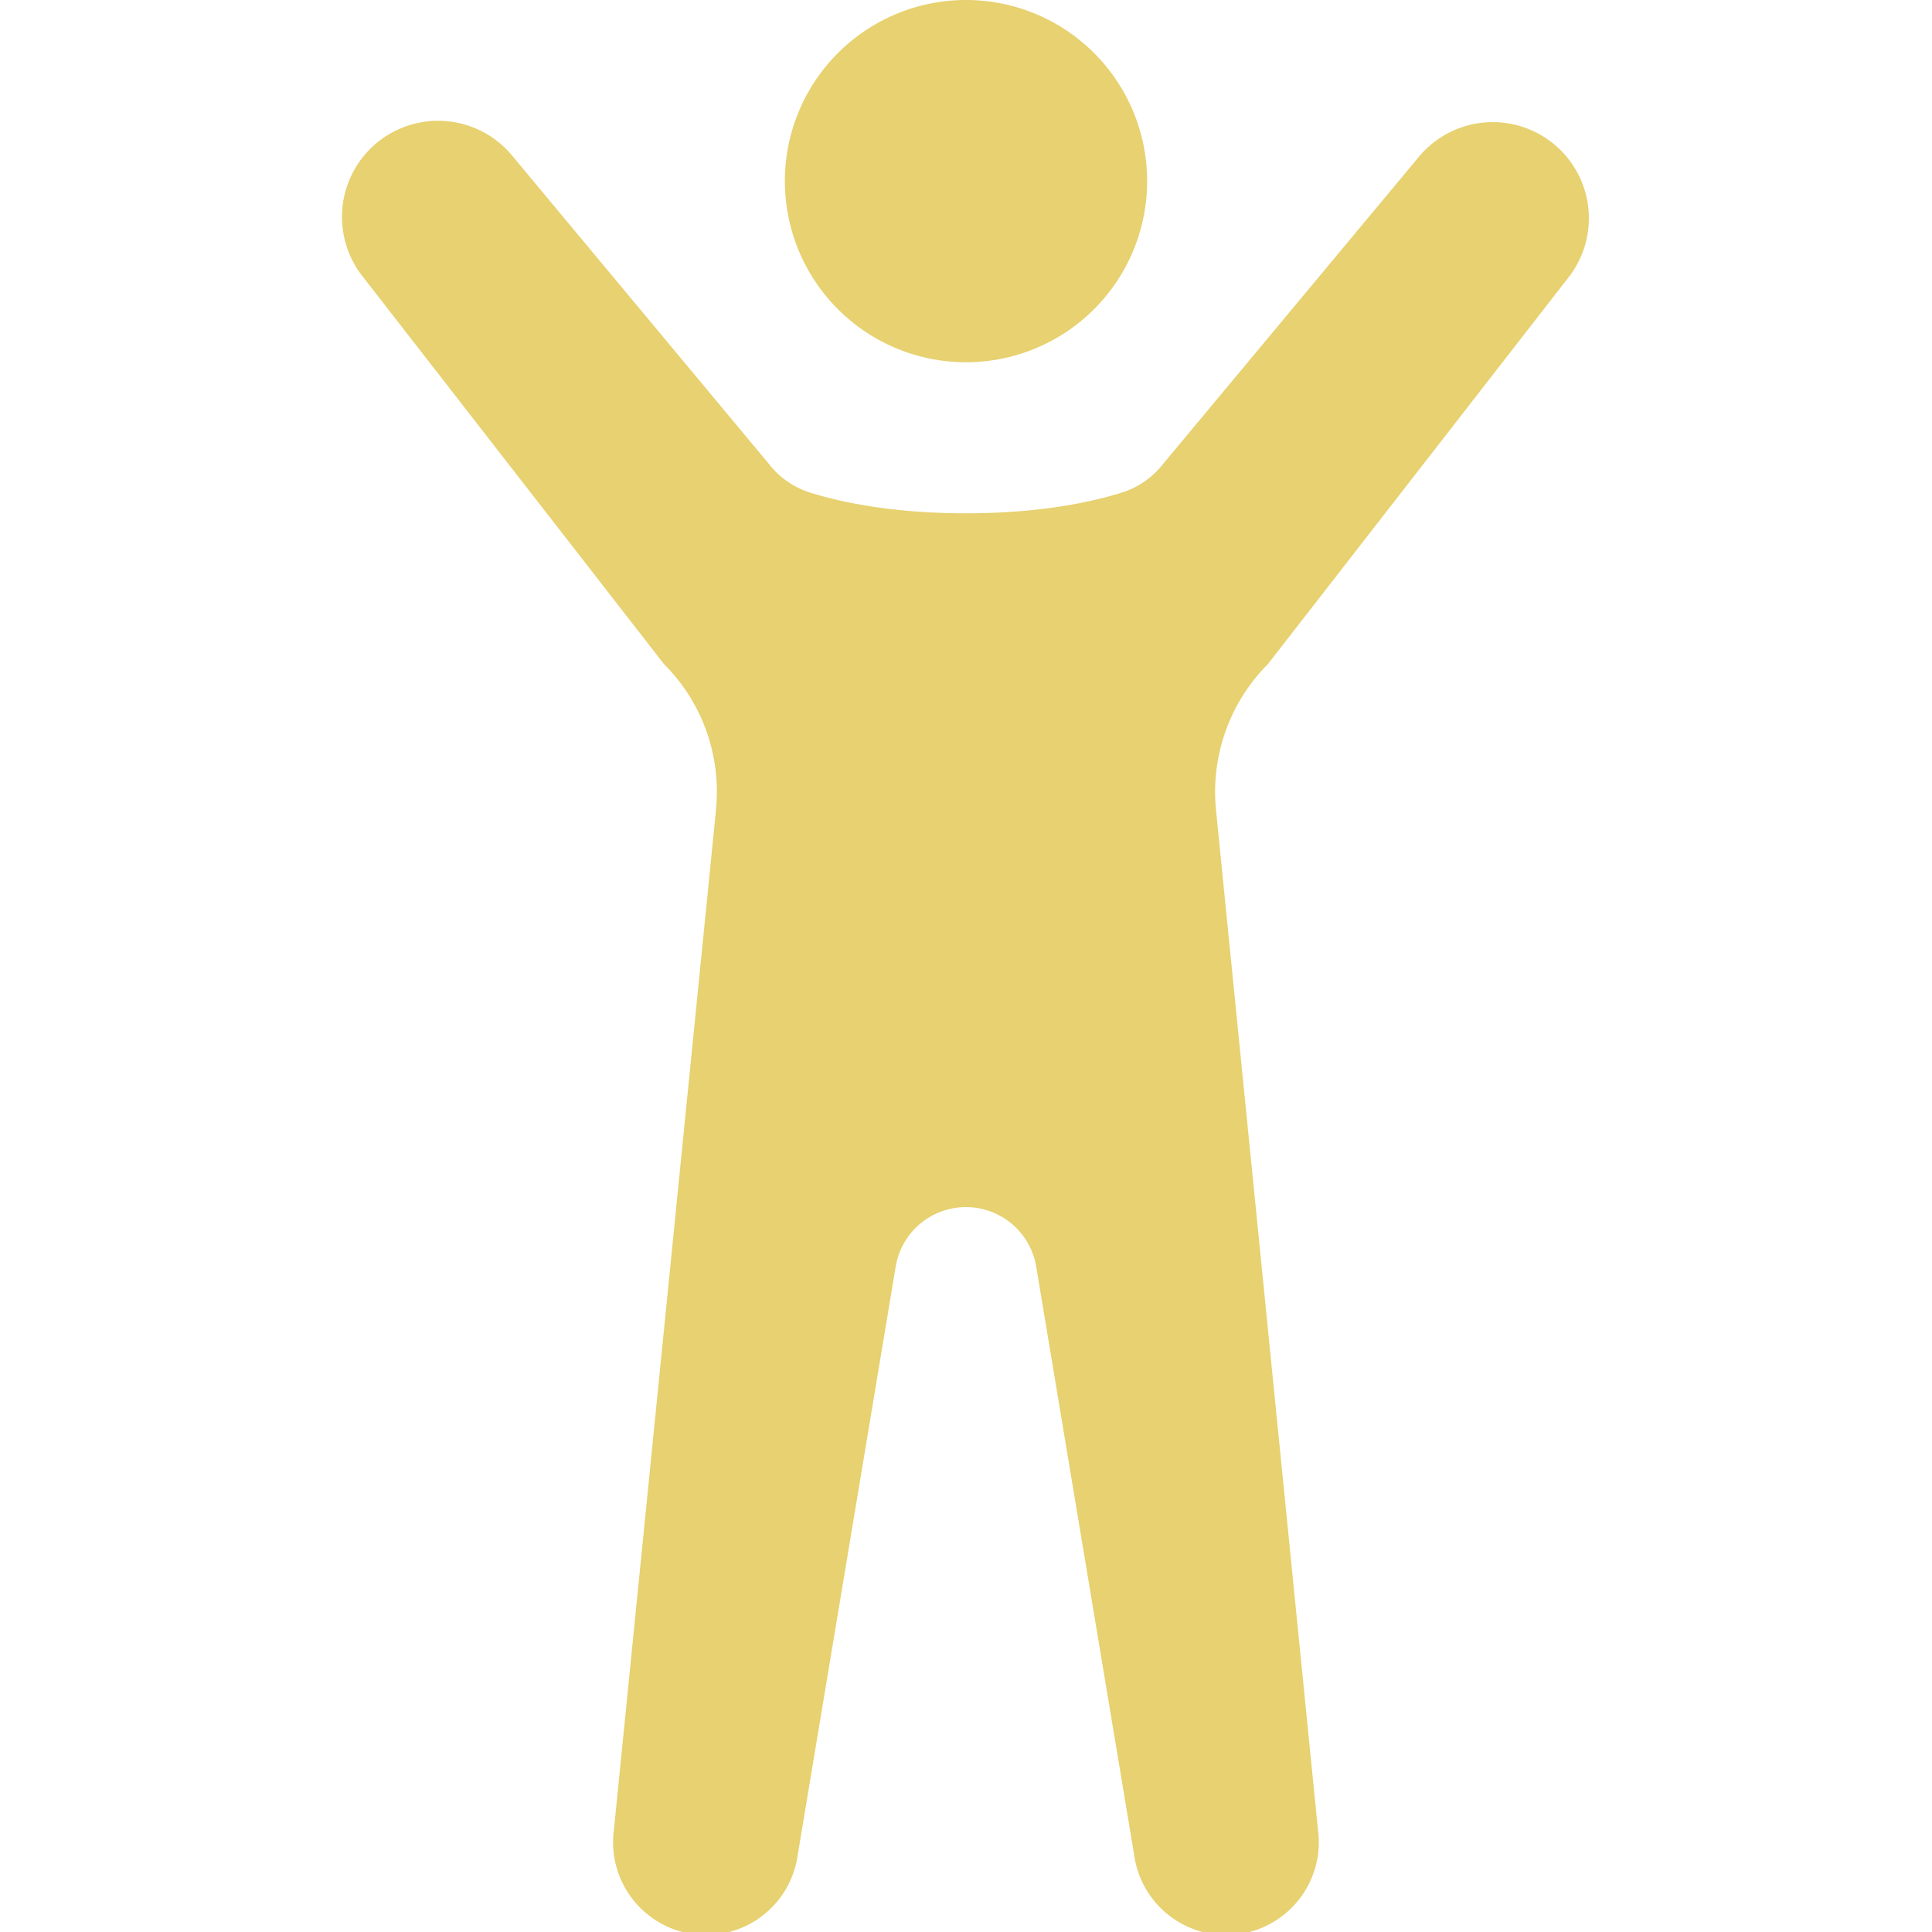
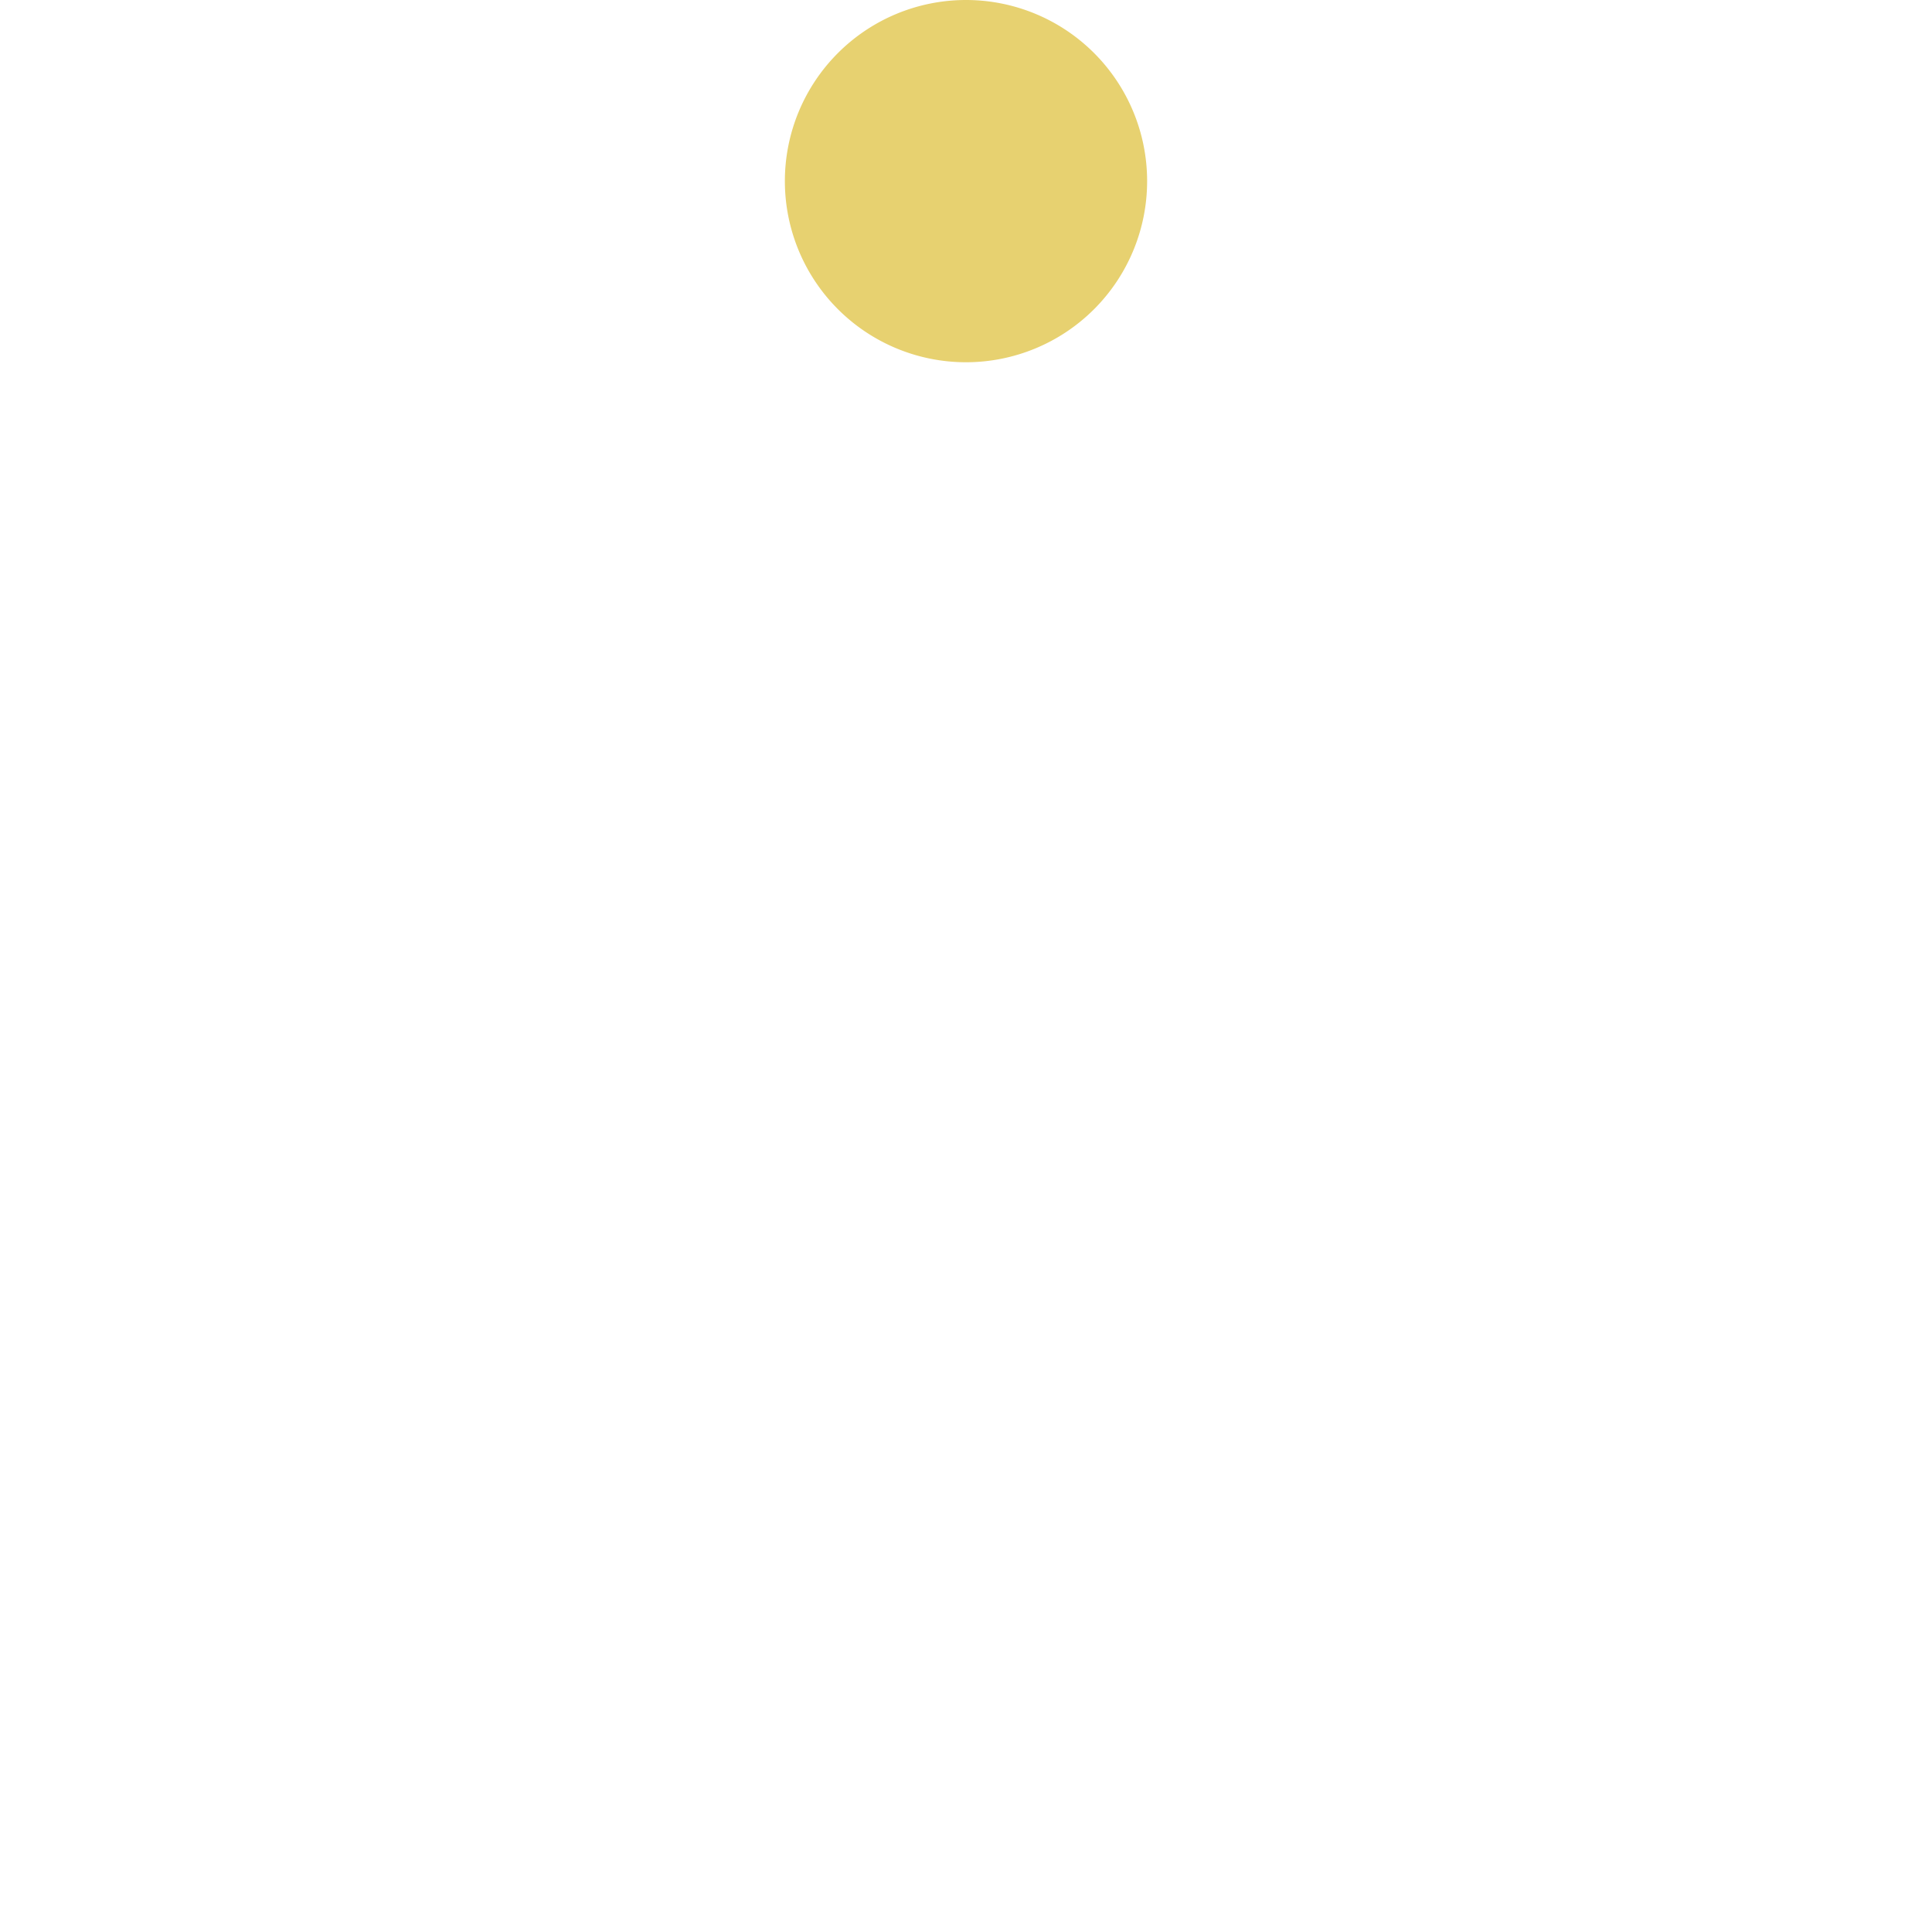
<svg xmlns="http://www.w3.org/2000/svg" width="16" height="16" fill="#e7d170" class="bi bi-person-arms-up" viewBox="0 0 16 16">
  <path d="M8 3a1.5 1.5 0 1 0 0-3 1.5 1.5 0 0 0 0 3" />
-   <path d="m5.93 6.704-.846 8.451a.768.768 0 0 0 1.523.203l.81-4.865a.59.59 0 0 1 1.165 0l.81 4.865a.768.768 0 0 0 1.523-.203l-.845-8.451A1.5 1.5 0 0 1 10.5 5.5L13 2.284a.796.796 0 0 0-1.239-.998L9.634 3.84a.7.7 0 0 1-.33.235c-.23.074-.665.176-1.304.176-.64 0-1.074-.102-1.305-.176a.7.7 0 0 1-.329-.235L4.239 1.286a.796.796 0 0 0-1.24.998l2.5 3.216c.317.316.475.758.43 1.204Z" />
</svg>